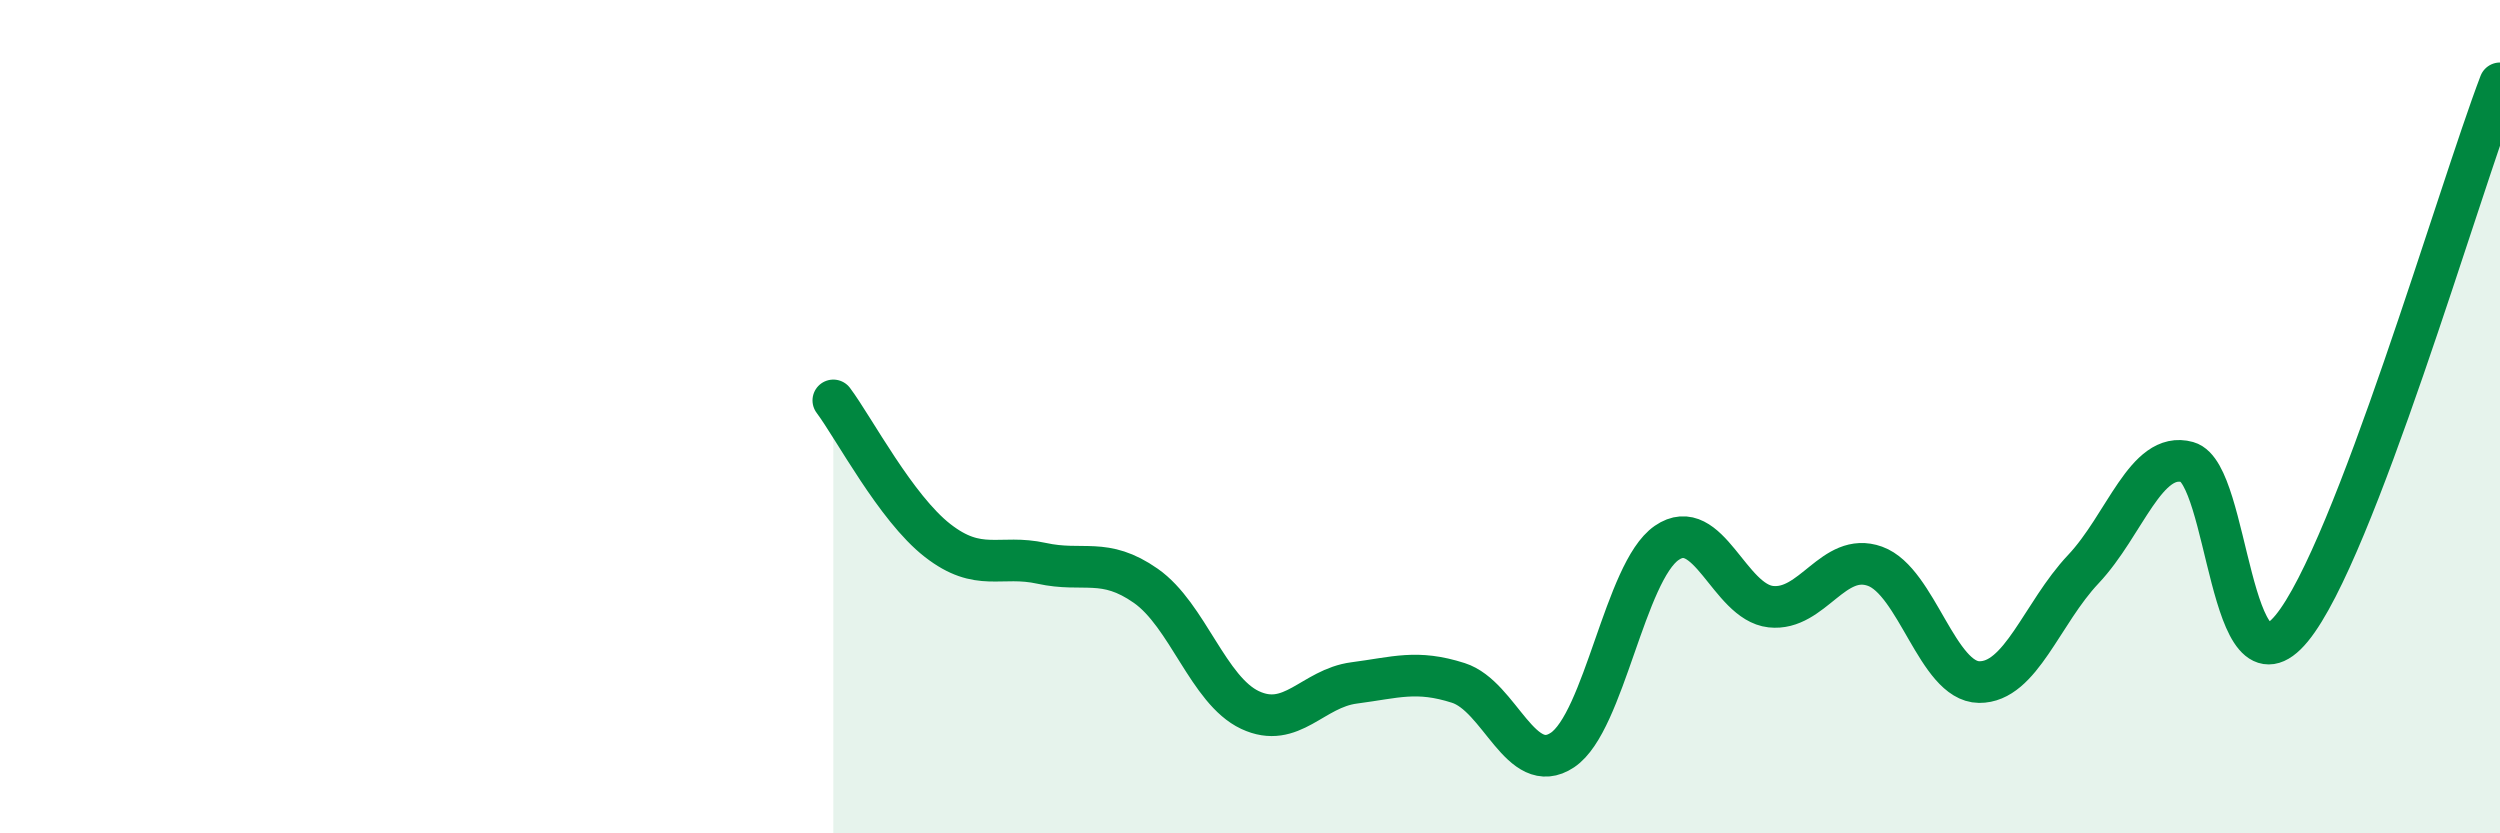
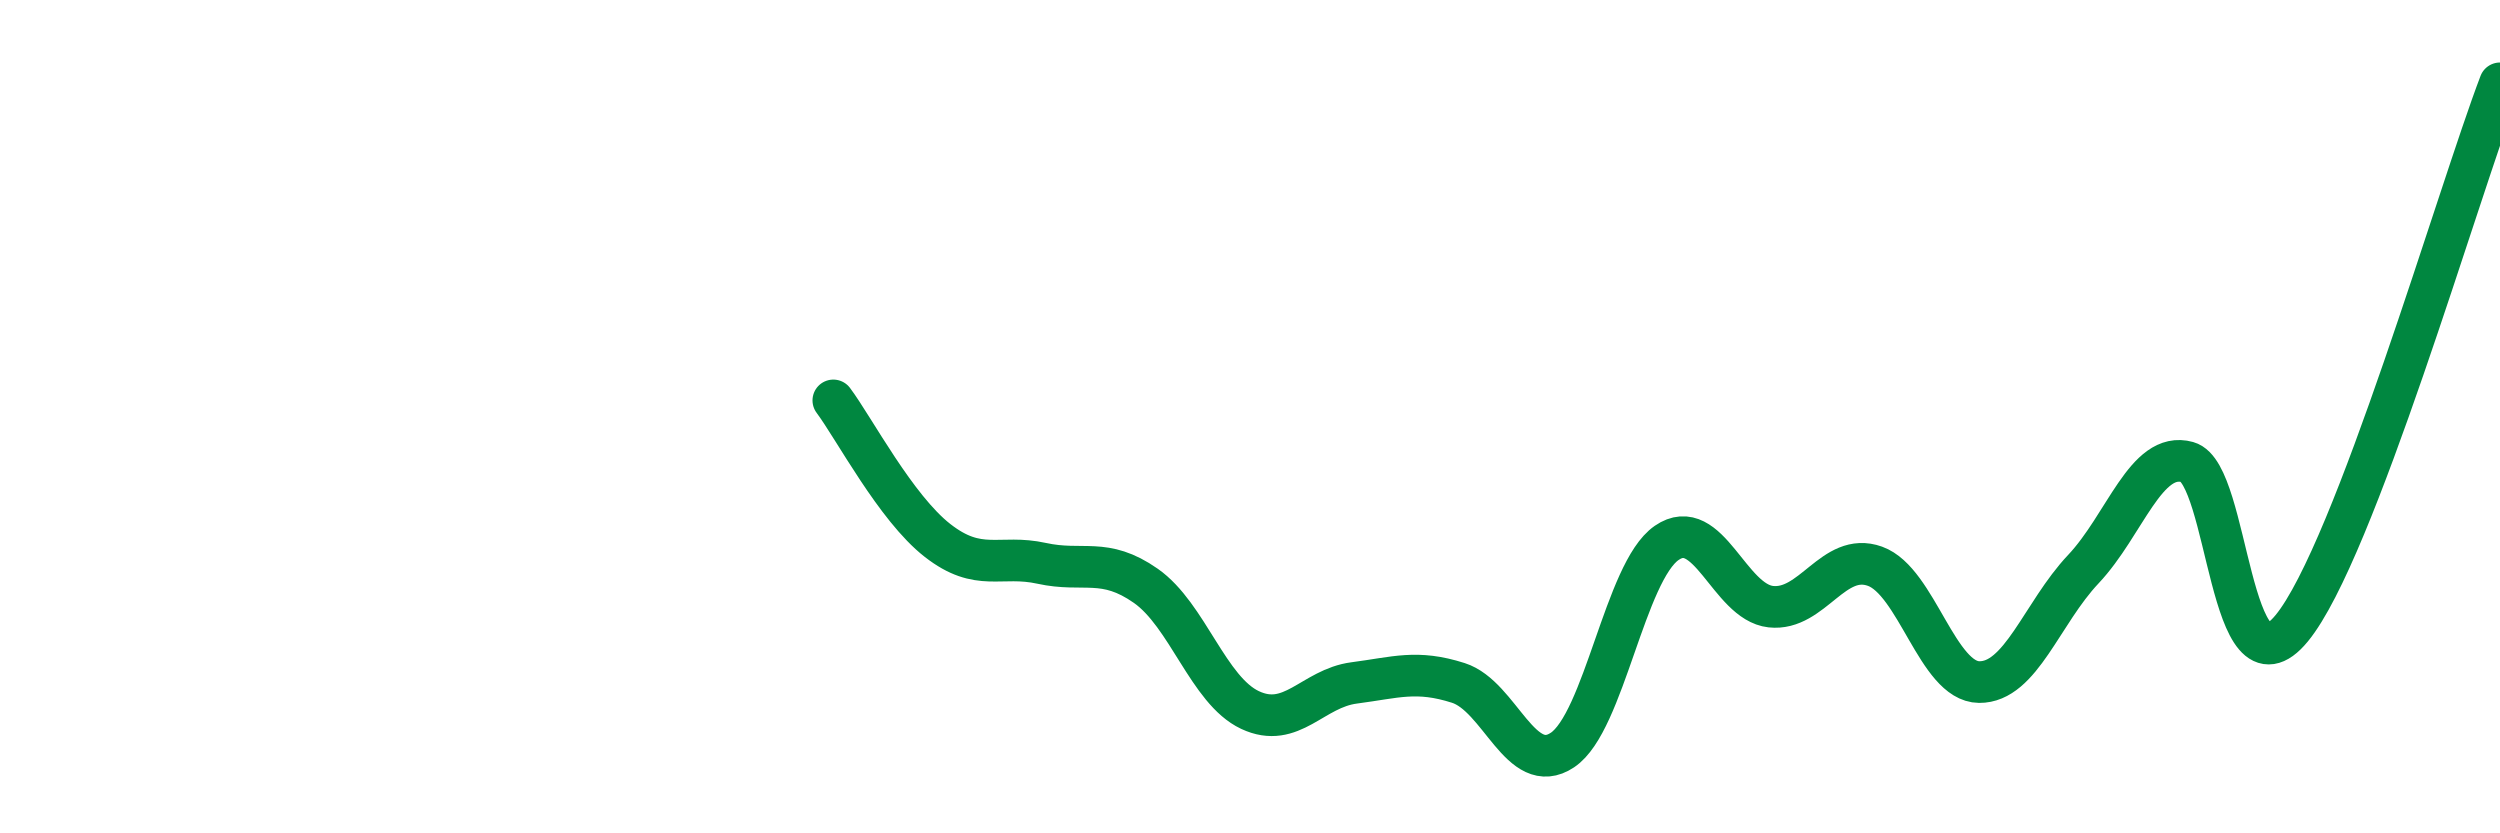
<svg xmlns="http://www.w3.org/2000/svg" width="60" height="20" viewBox="0 0 60 20">
-   <path d="M 20,9.61 C 20.5,10.28 21.5,12.19 22.5,12.97 C 23.5,13.75 24,13.3 25,13.52 C 26,13.74 26.5,13.36 27.5,14.06 C 28.5,14.76 29,16.57 30,17.04 C 31,17.51 31.5,16.52 32.5,16.39 C 33.5,16.26 34,16.07 35,16.39 C 36,16.71 36.5,18.67 37.5,18 C 38.5,17.33 39,13.72 40,13.03 C 41,12.34 41.5,14.45 42.5,14.56 C 43.5,14.67 44,13.23 45,13.59 C 46,13.95 46.5,16.36 47.5,16.37 C 48.5,16.38 49,14.72 50,13.66 C 51,12.6 51.5,10.81 52.5,11.09 C 53.5,11.37 53.5,16.9 55,15.08 C 56.5,13.26 59,4.62 60,2L60 20L20 20Z" fill="#008740" opacity="0.1" stroke-linecap="round" stroke-linejoin="round" />
  <path d="M 20,9.61 C 20.5,10.28 21.5,12.19 22.5,12.97 C 23.5,13.75 24,13.3 25,13.52 C 26,13.74 26.5,13.36 27.5,14.06 C 28.5,14.76 29,16.57 30,17.04 C 31,17.51 31.5,16.52 32.5,16.39 C 33.5,16.26 34,16.07 35,16.39 C 36,16.71 36.5,18.67 37.5,18 C 38.5,17.33 39,13.72 40,13.03 C 41,12.34 41.5,14.45 42.5,14.56 C 43.5,14.67 44,13.23 45,13.59 C 46,13.95 46.5,16.36 47.5,16.37 C 48.5,16.38 49,14.72 50,13.66 C 51,12.6 51.5,10.81 52.5,11.09 C 53.5,11.37 53.5,16.9 55,15.08 C 56.5,13.26 59,4.62 60,2" stroke="#008740" stroke-width="1" fill="none" stroke-linecap="round" stroke-linejoin="round" />
</svg>